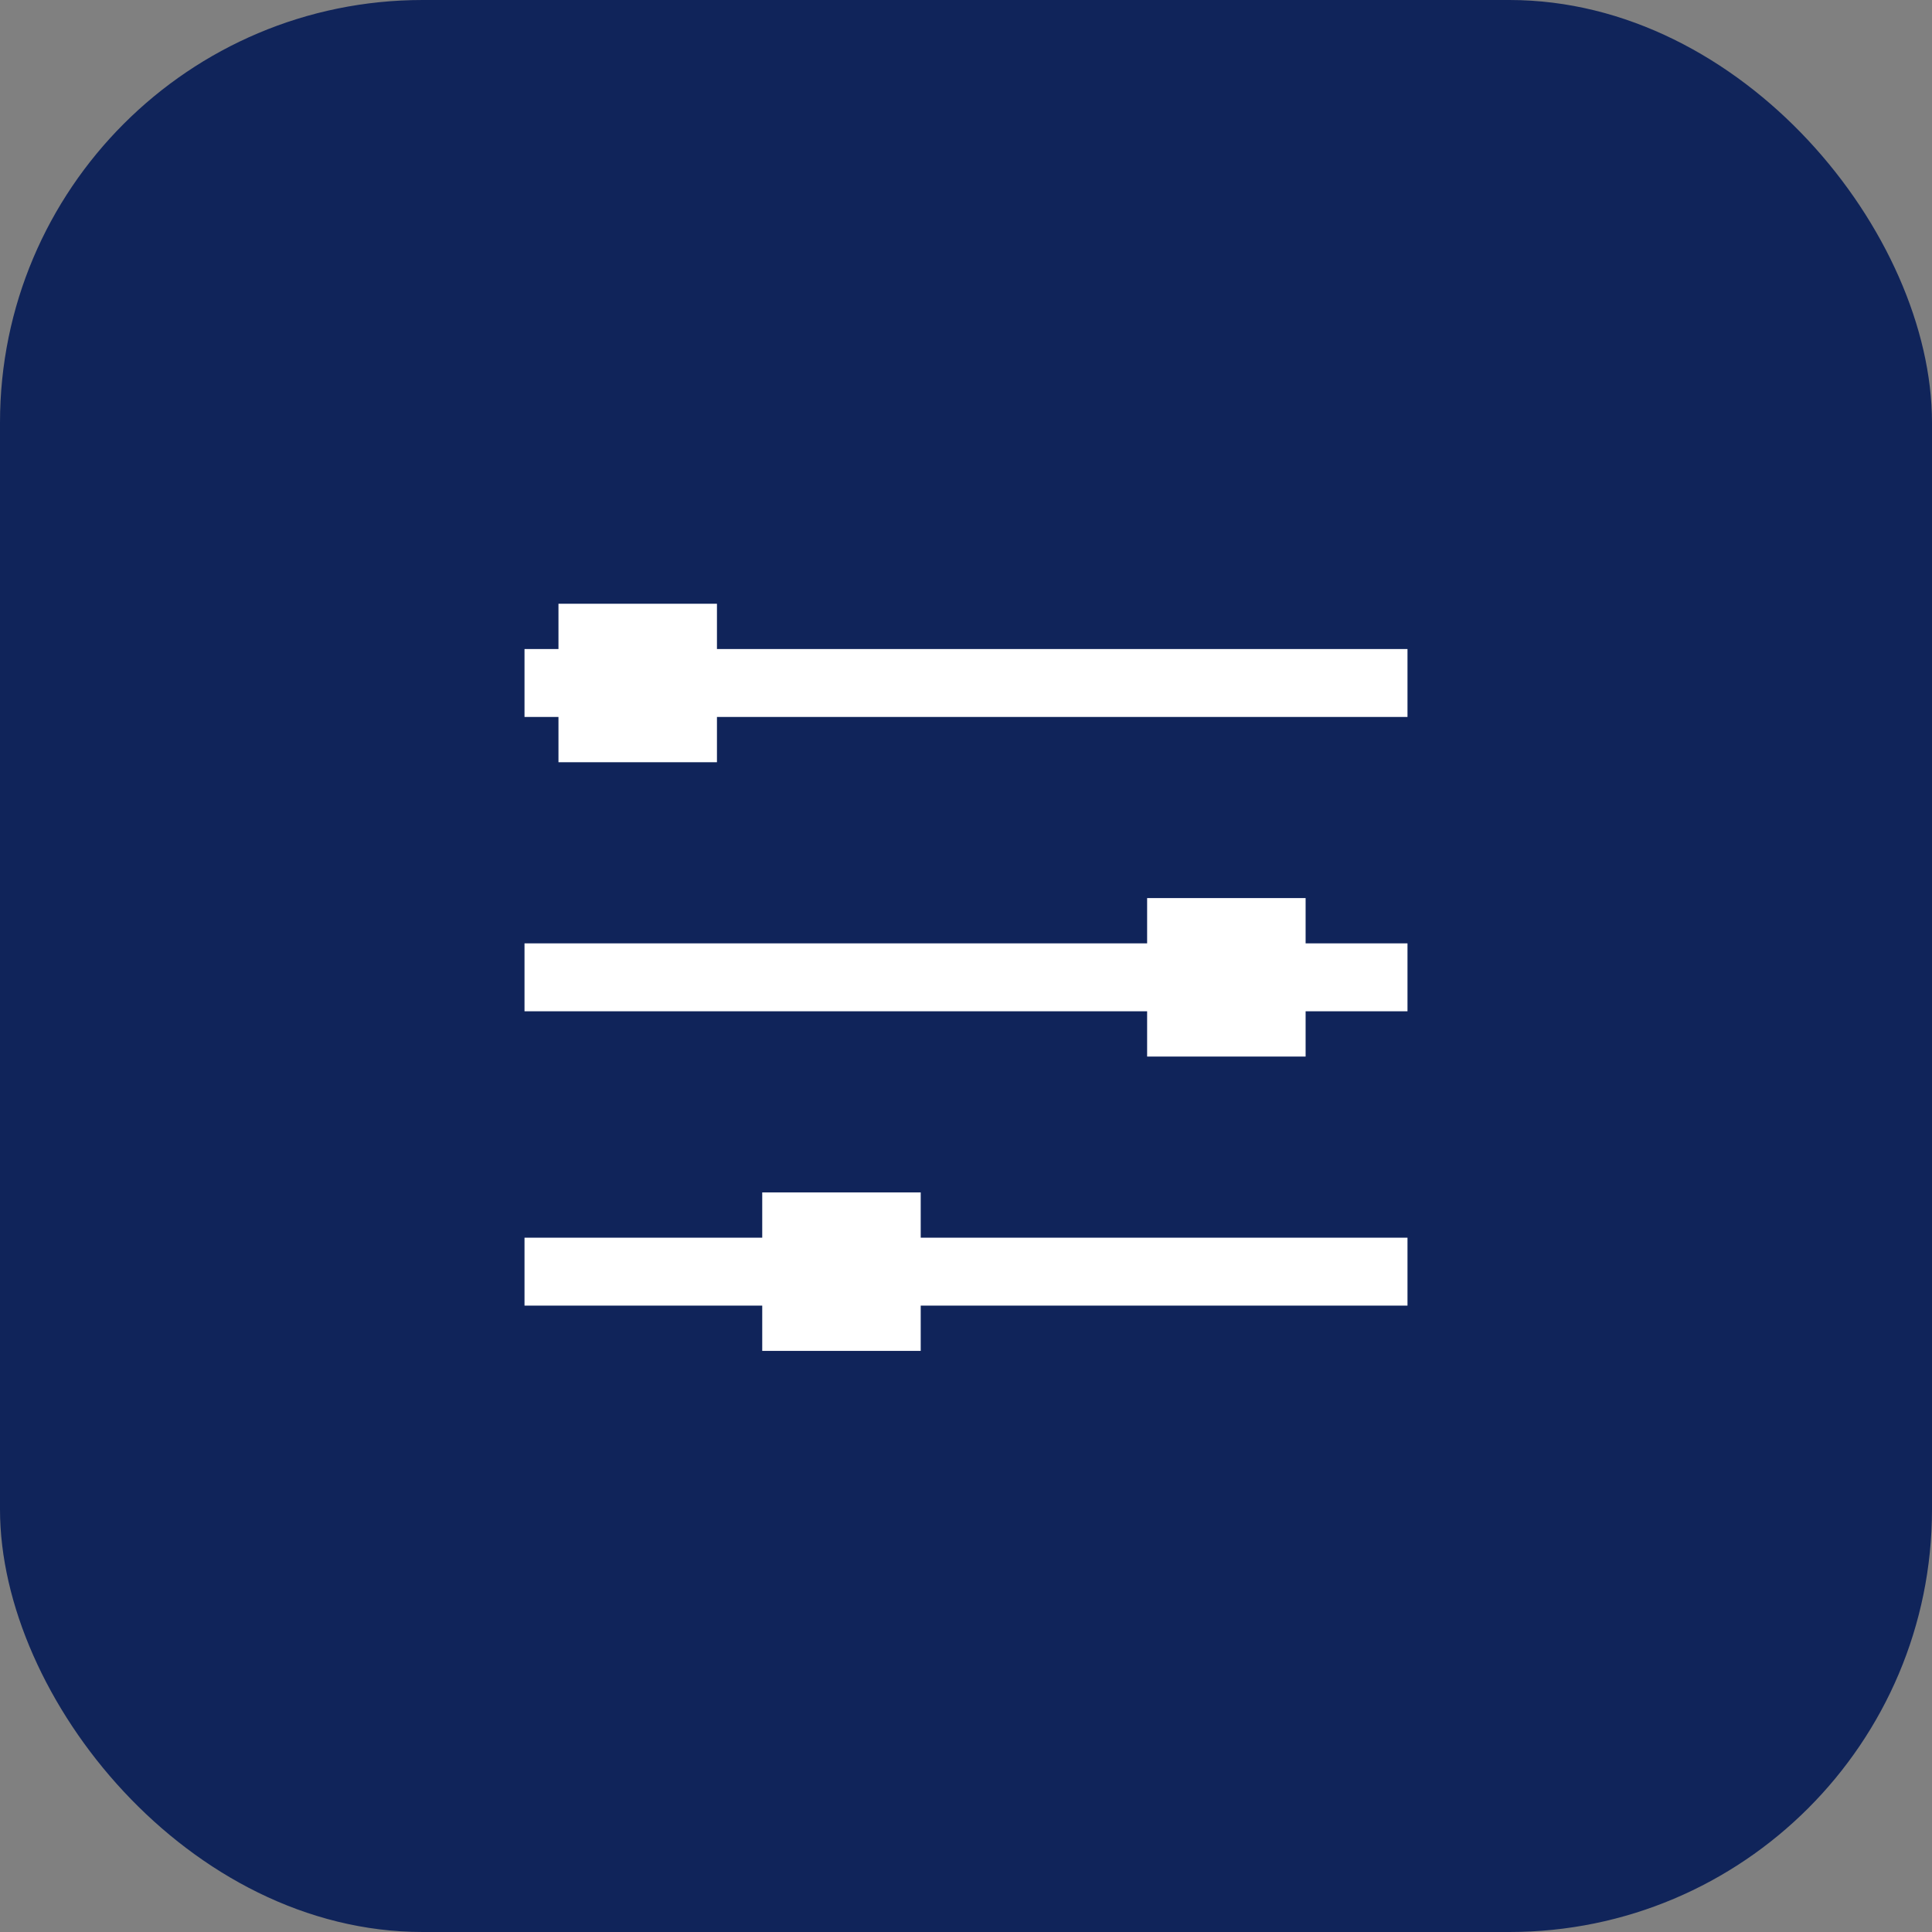
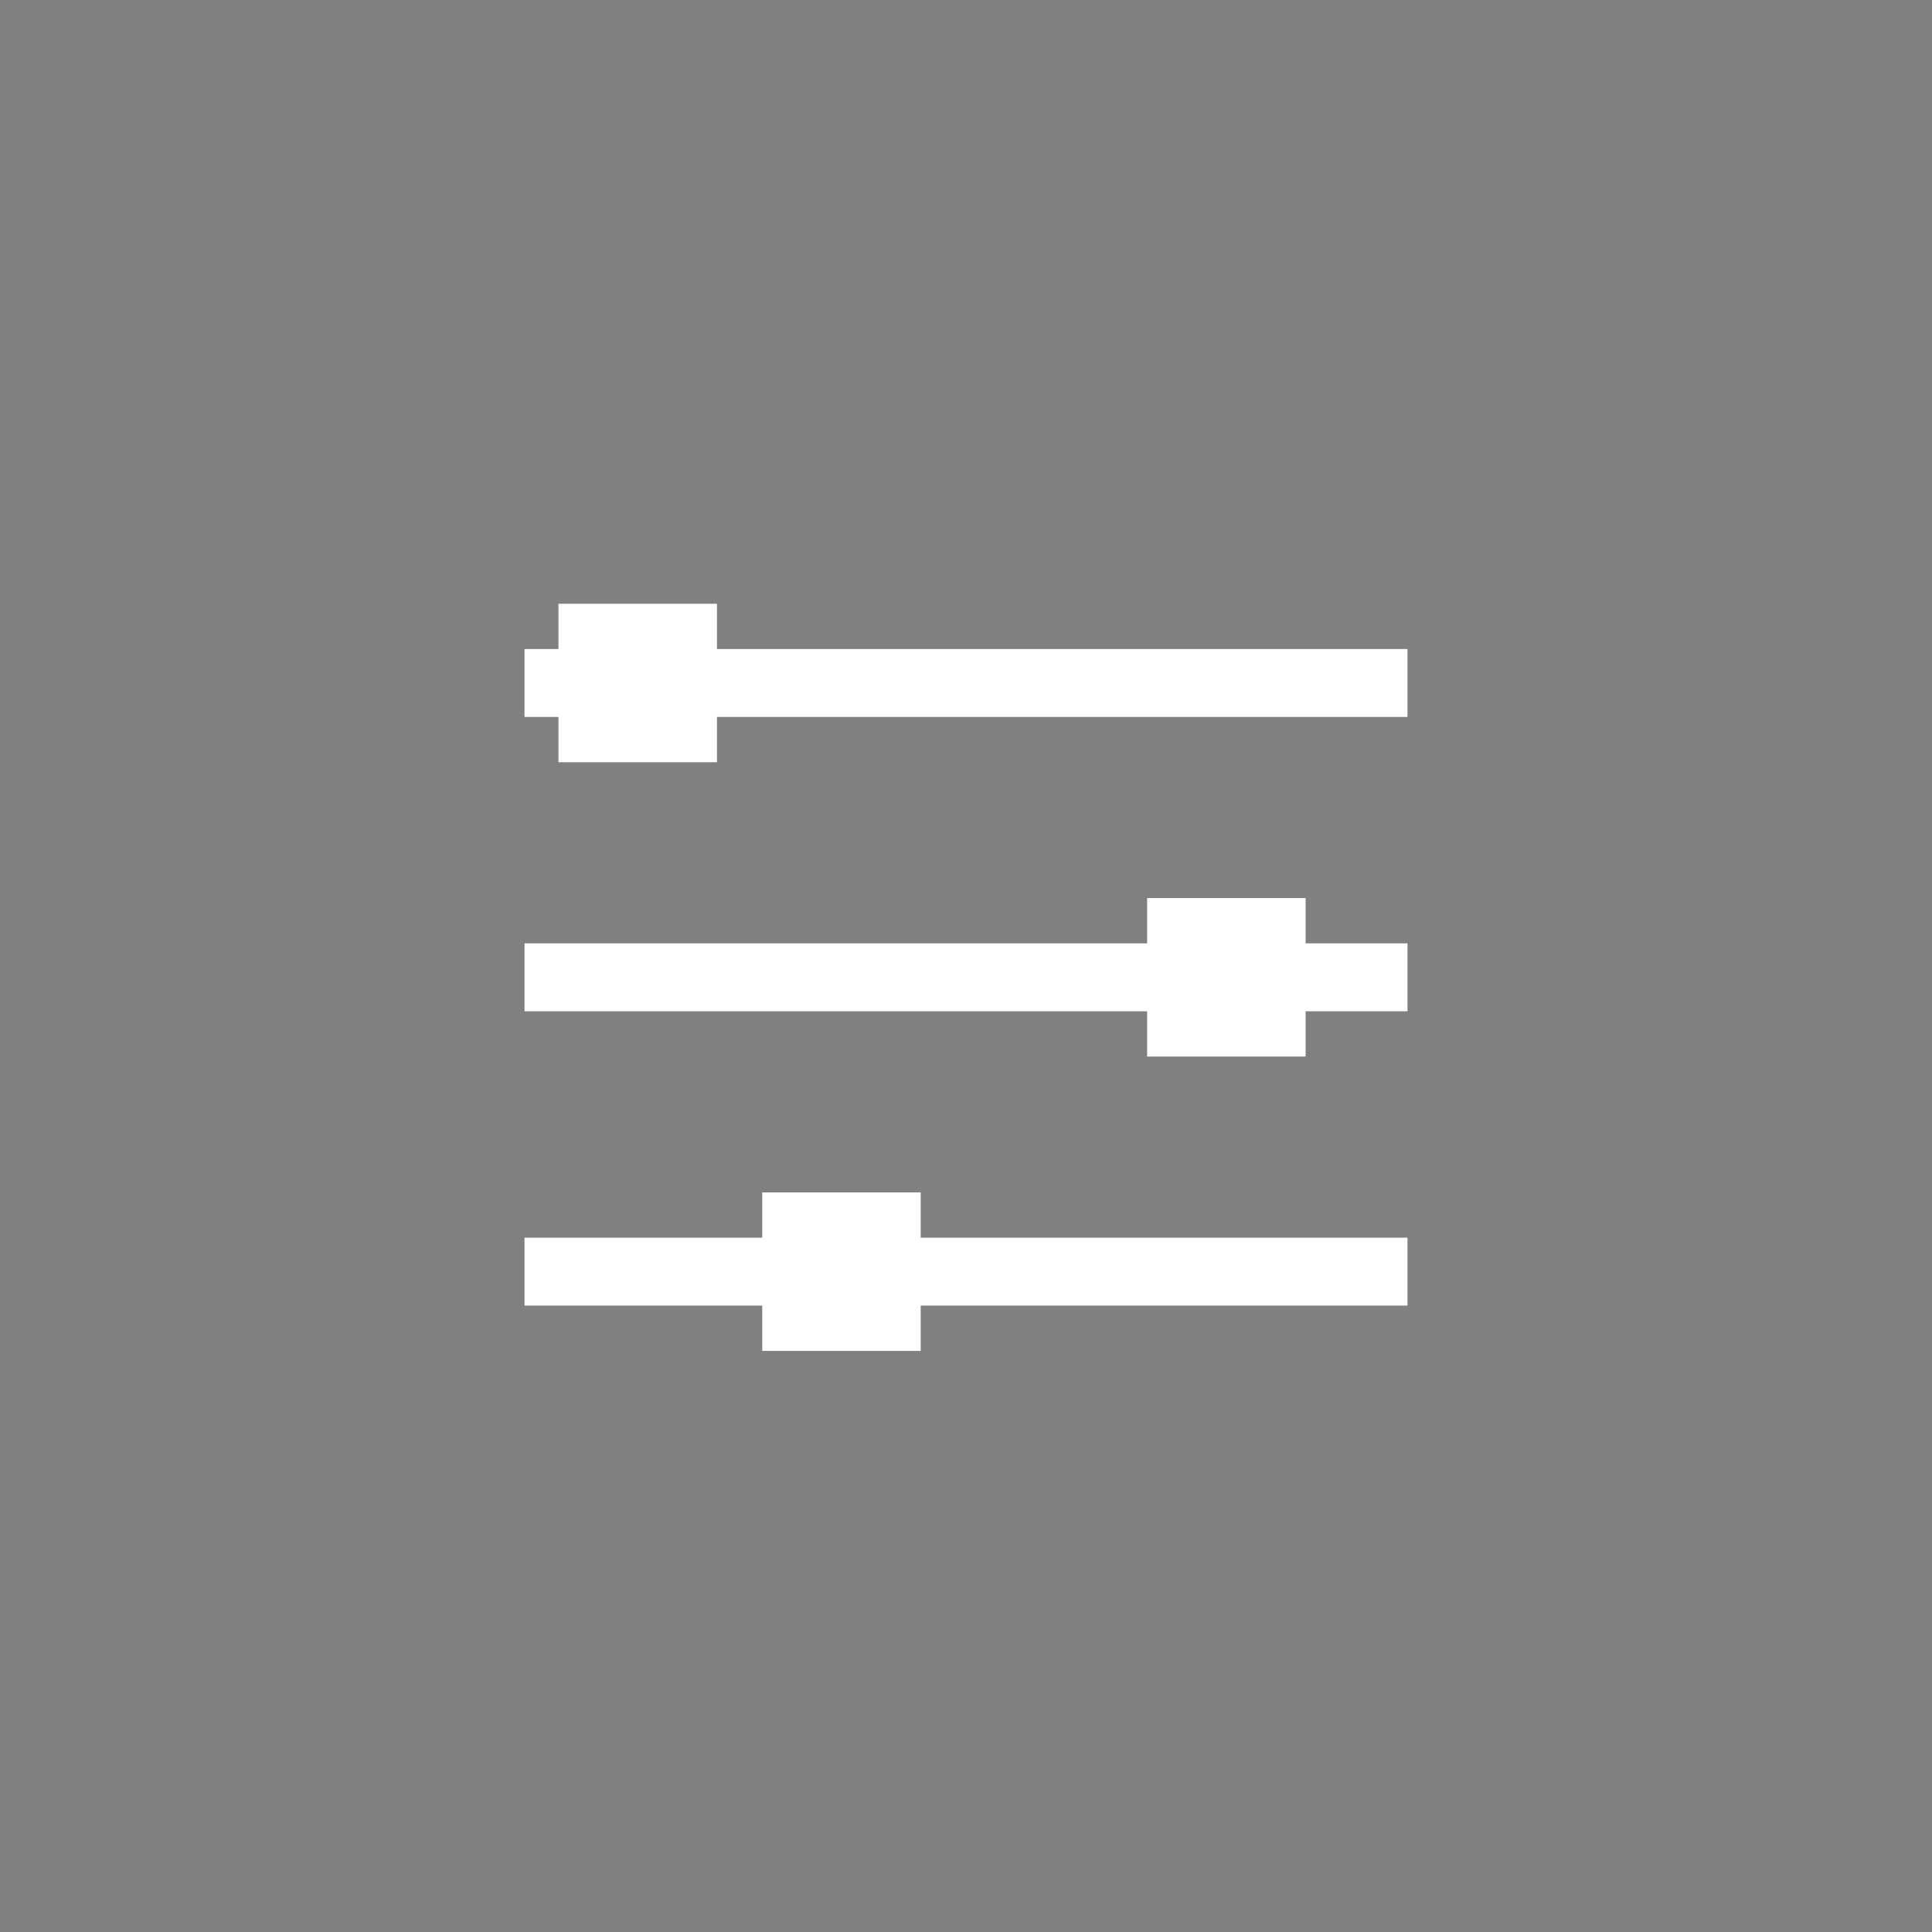
<svg xmlns="http://www.w3.org/2000/svg" width="64" height="64" viewBox="0 0 64 64" fill="none">
  <rect x="0" y="0" width="64" height="64" fill="#808080" stroke="none" />
-   <rect width="64" height="64" rx="14" fill="#10245A" />
  <path fill-rule="evenodd" clip-rule="evenodd" d="M23.75 20H18.5V21.5H17.375V23.75H18.5V25.25H23.75V23.75H46.625V21.5H23.75V20ZM17.375 31.25V33.5H38V35H43.25V33.5H46.625V31.25H43.25V29.75H38V31.25H17.375ZM17.375 43.25V41H25.25V39.5H30.5V41H46.625V43.25H30.5V44.75H25.25V43.25H17.375Z" fill="white" />
</svg>